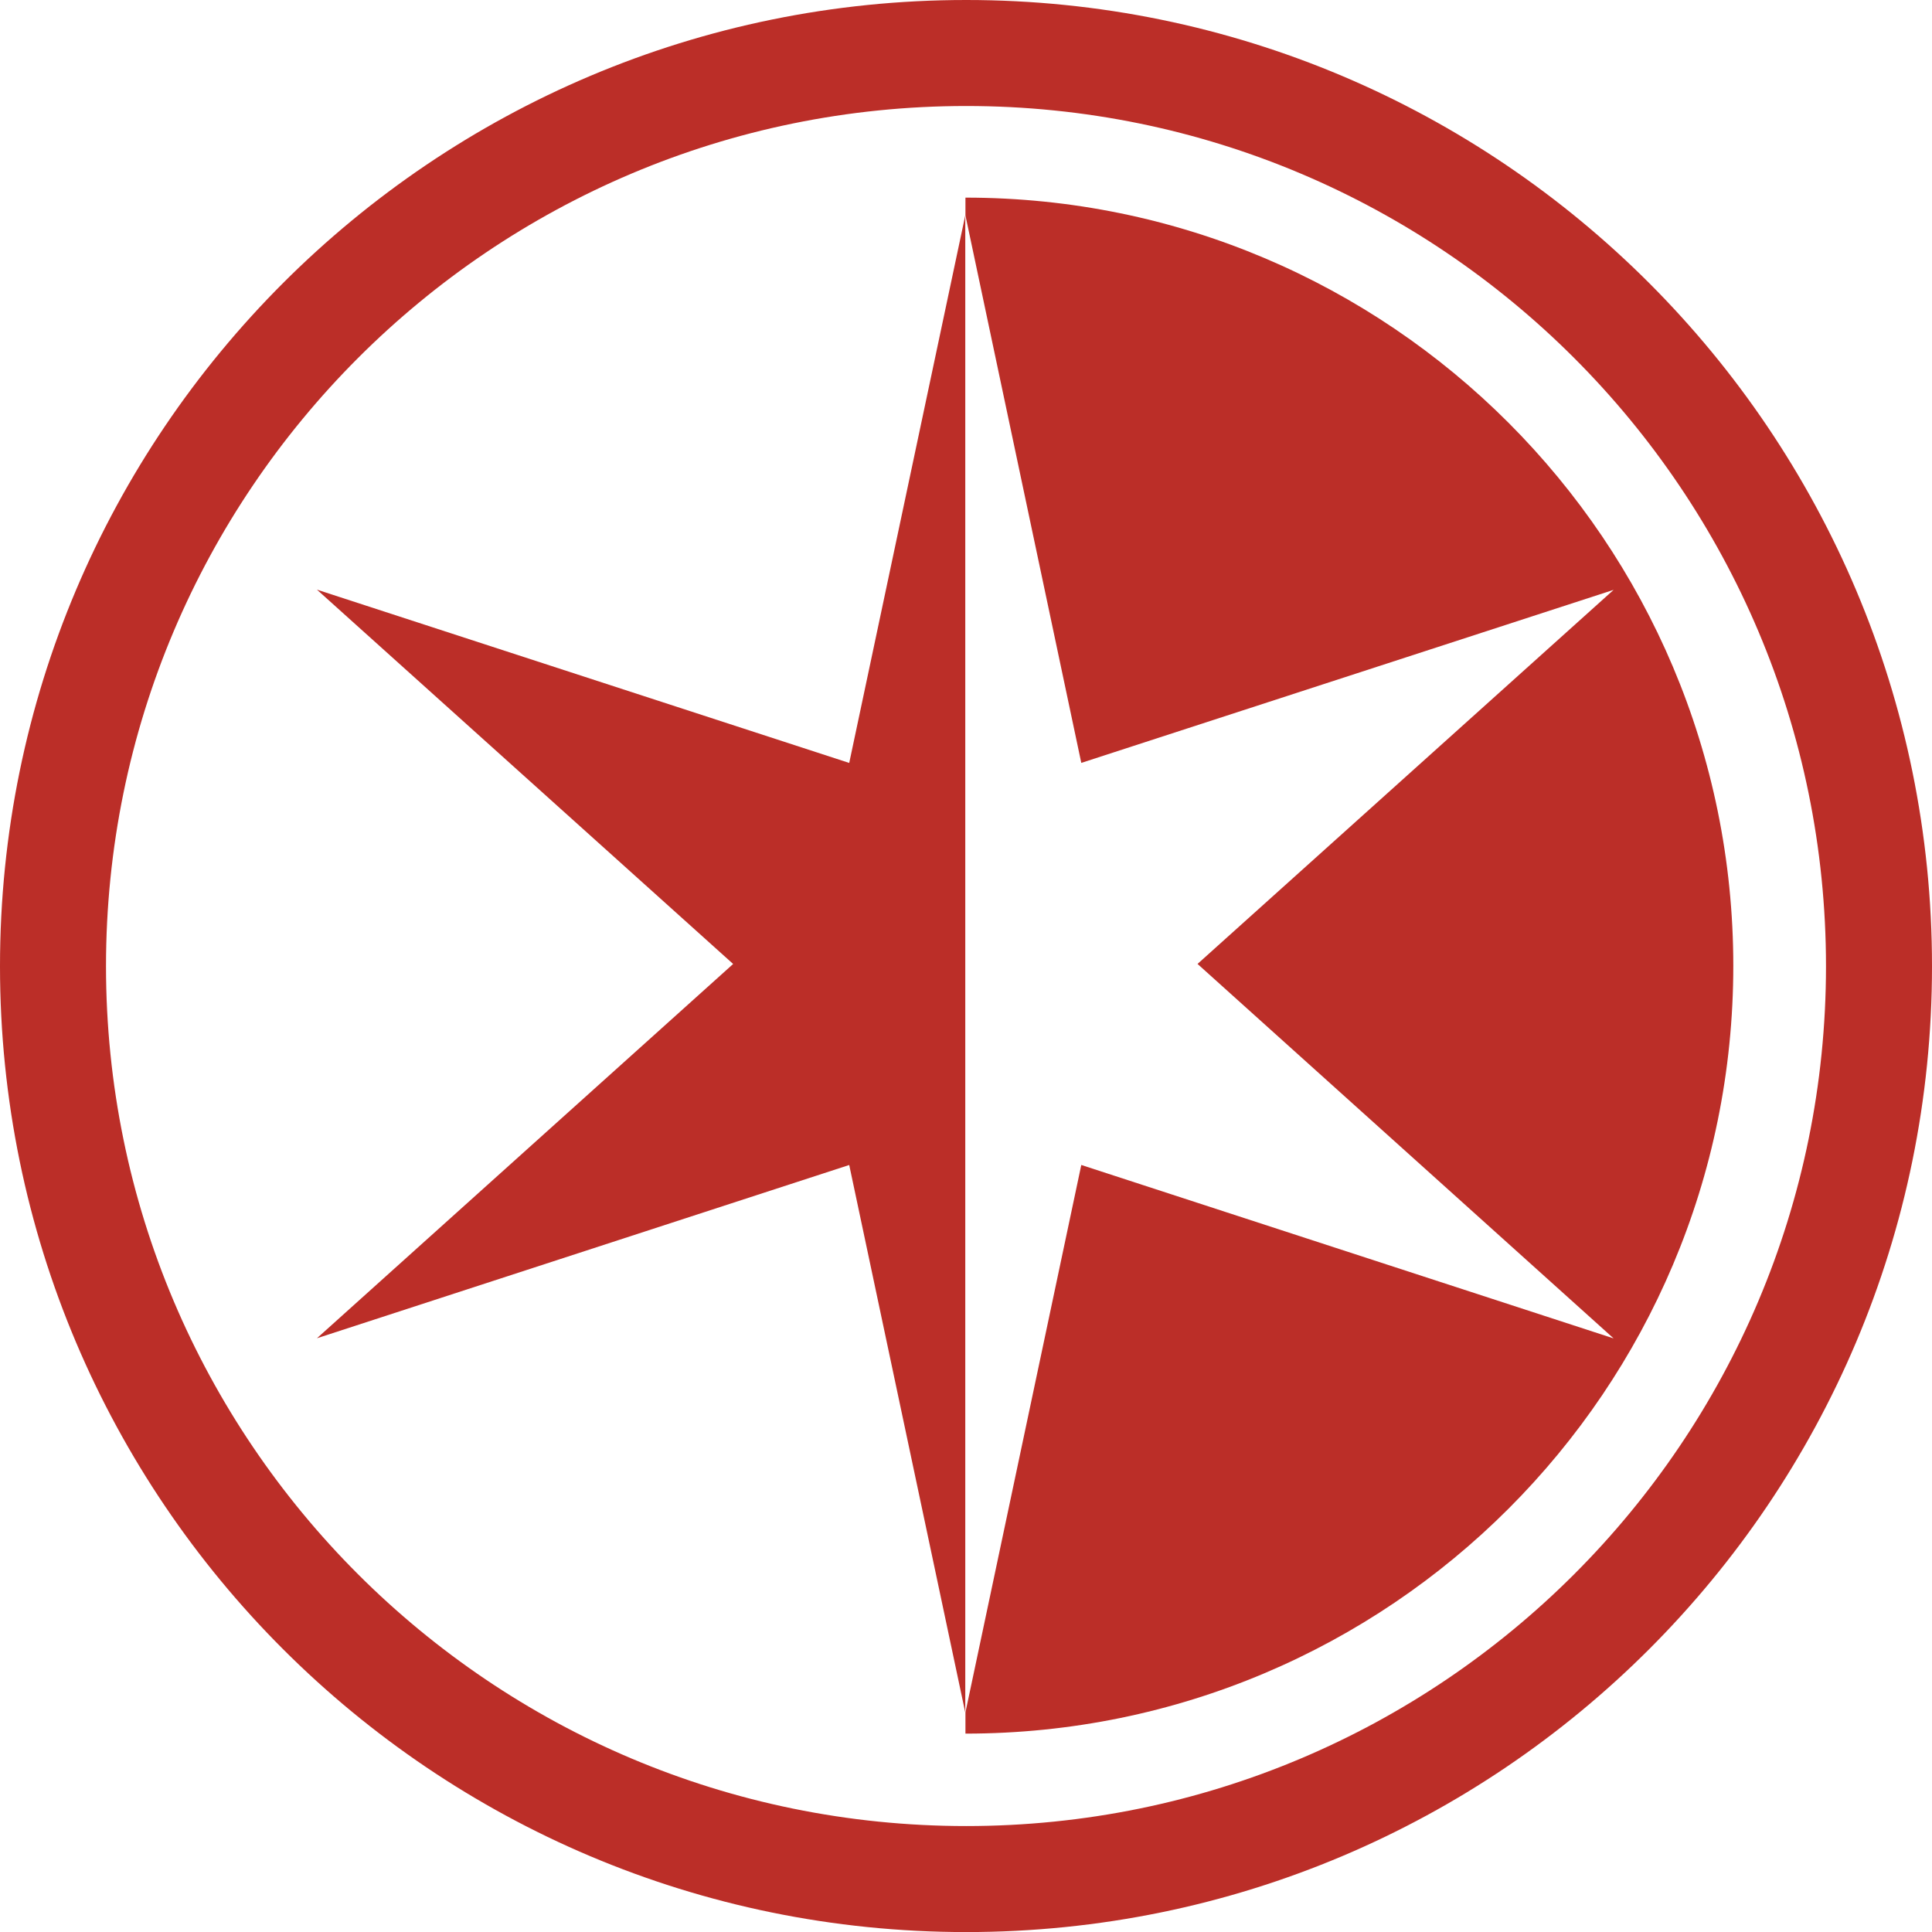
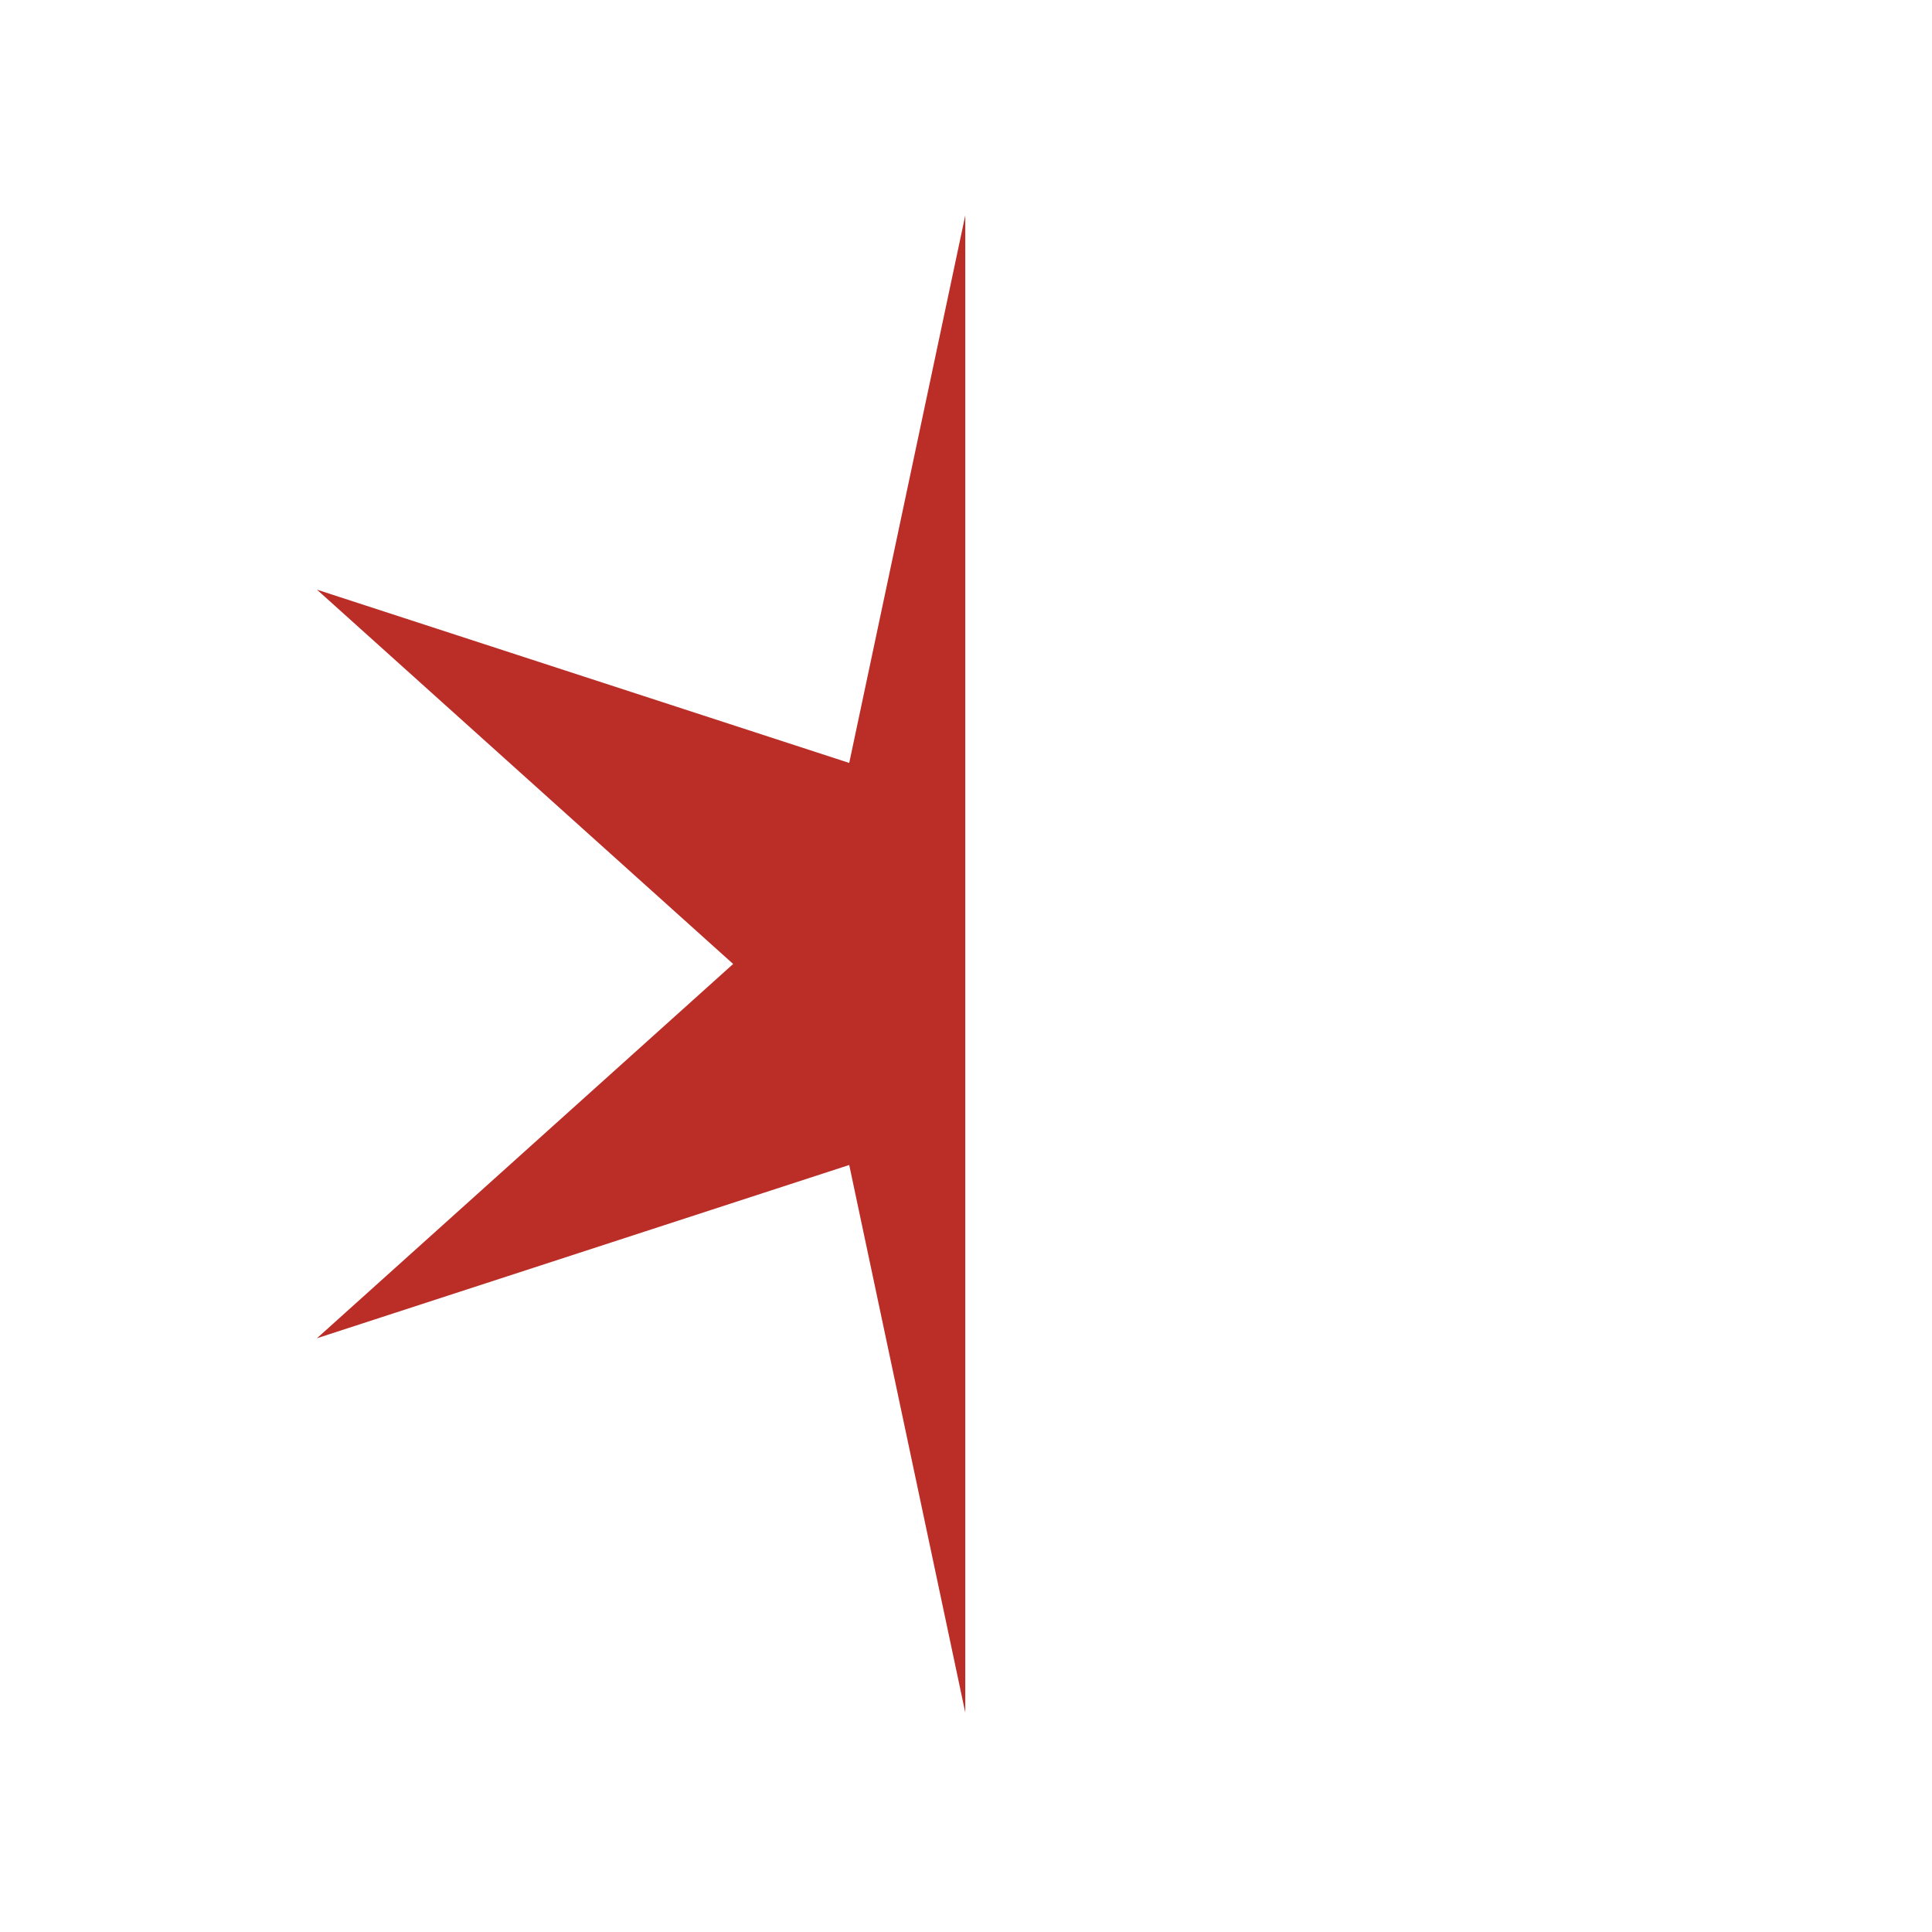
<svg xmlns="http://www.w3.org/2000/svg" width="365pt" height="365.01pt" viewBox="0 0 365 365.01" version="1.1">
  <g id="surface1">
    <path style=" stroke:none;fill-rule:nonzero;fill:rgb(73.299%,17.999%,15.7%);fill-opacity:1;" d="M 182.363 323.547 L 160.438 220.094 L 59.875 252.828 L 138.508 182.117 L 59.875 111.398 L 160.438 144.137 L 182.363 40.684 L 182.363 323.547 " />
-     <path style=" stroke:none;fill-rule:nonzero;fill:rgb(73.299%,17.999%,15.7%);fill-opacity:1;" d="M 182.395 37.336 L 182.395 40.699 L 204.281 144.129 L 304.848 111.438 L 226.242 182.109 L 304.848 252.855 L 204.281 220.09 L 182.395 323.512 L 182.395 327.52 C 262.527 327.52 327.461 262.605 327.461 182.469 C 327.461 102.336 262.527 37.336 182.395 37.336 " />
-     <path style=" stroke:none;fill-rule:nonzero;fill:rgb(73.299%,17.999%,15.7%);fill-opacity:1;" d="M 182.539 20.027 C 272.254 20.027 344.973 92.816 344.973 182.539 C 344.973 272.266 272.254 344.984 182.539 344.984 C 92.816 344.984 20.027 272.266 20.027 182.539 C 20.027 92.816 92.816 20.027 182.539 20.027 Z M 182.539 0 C 81.754 0 0 81.754 0 182.539 C 0 283.32 81.754 365.012 182.539 365.012 C 283.332 365.012 365 283.32 365 182.539 C 365 81.754 283.332 0 182.539 0 " />
  </g>
</svg>